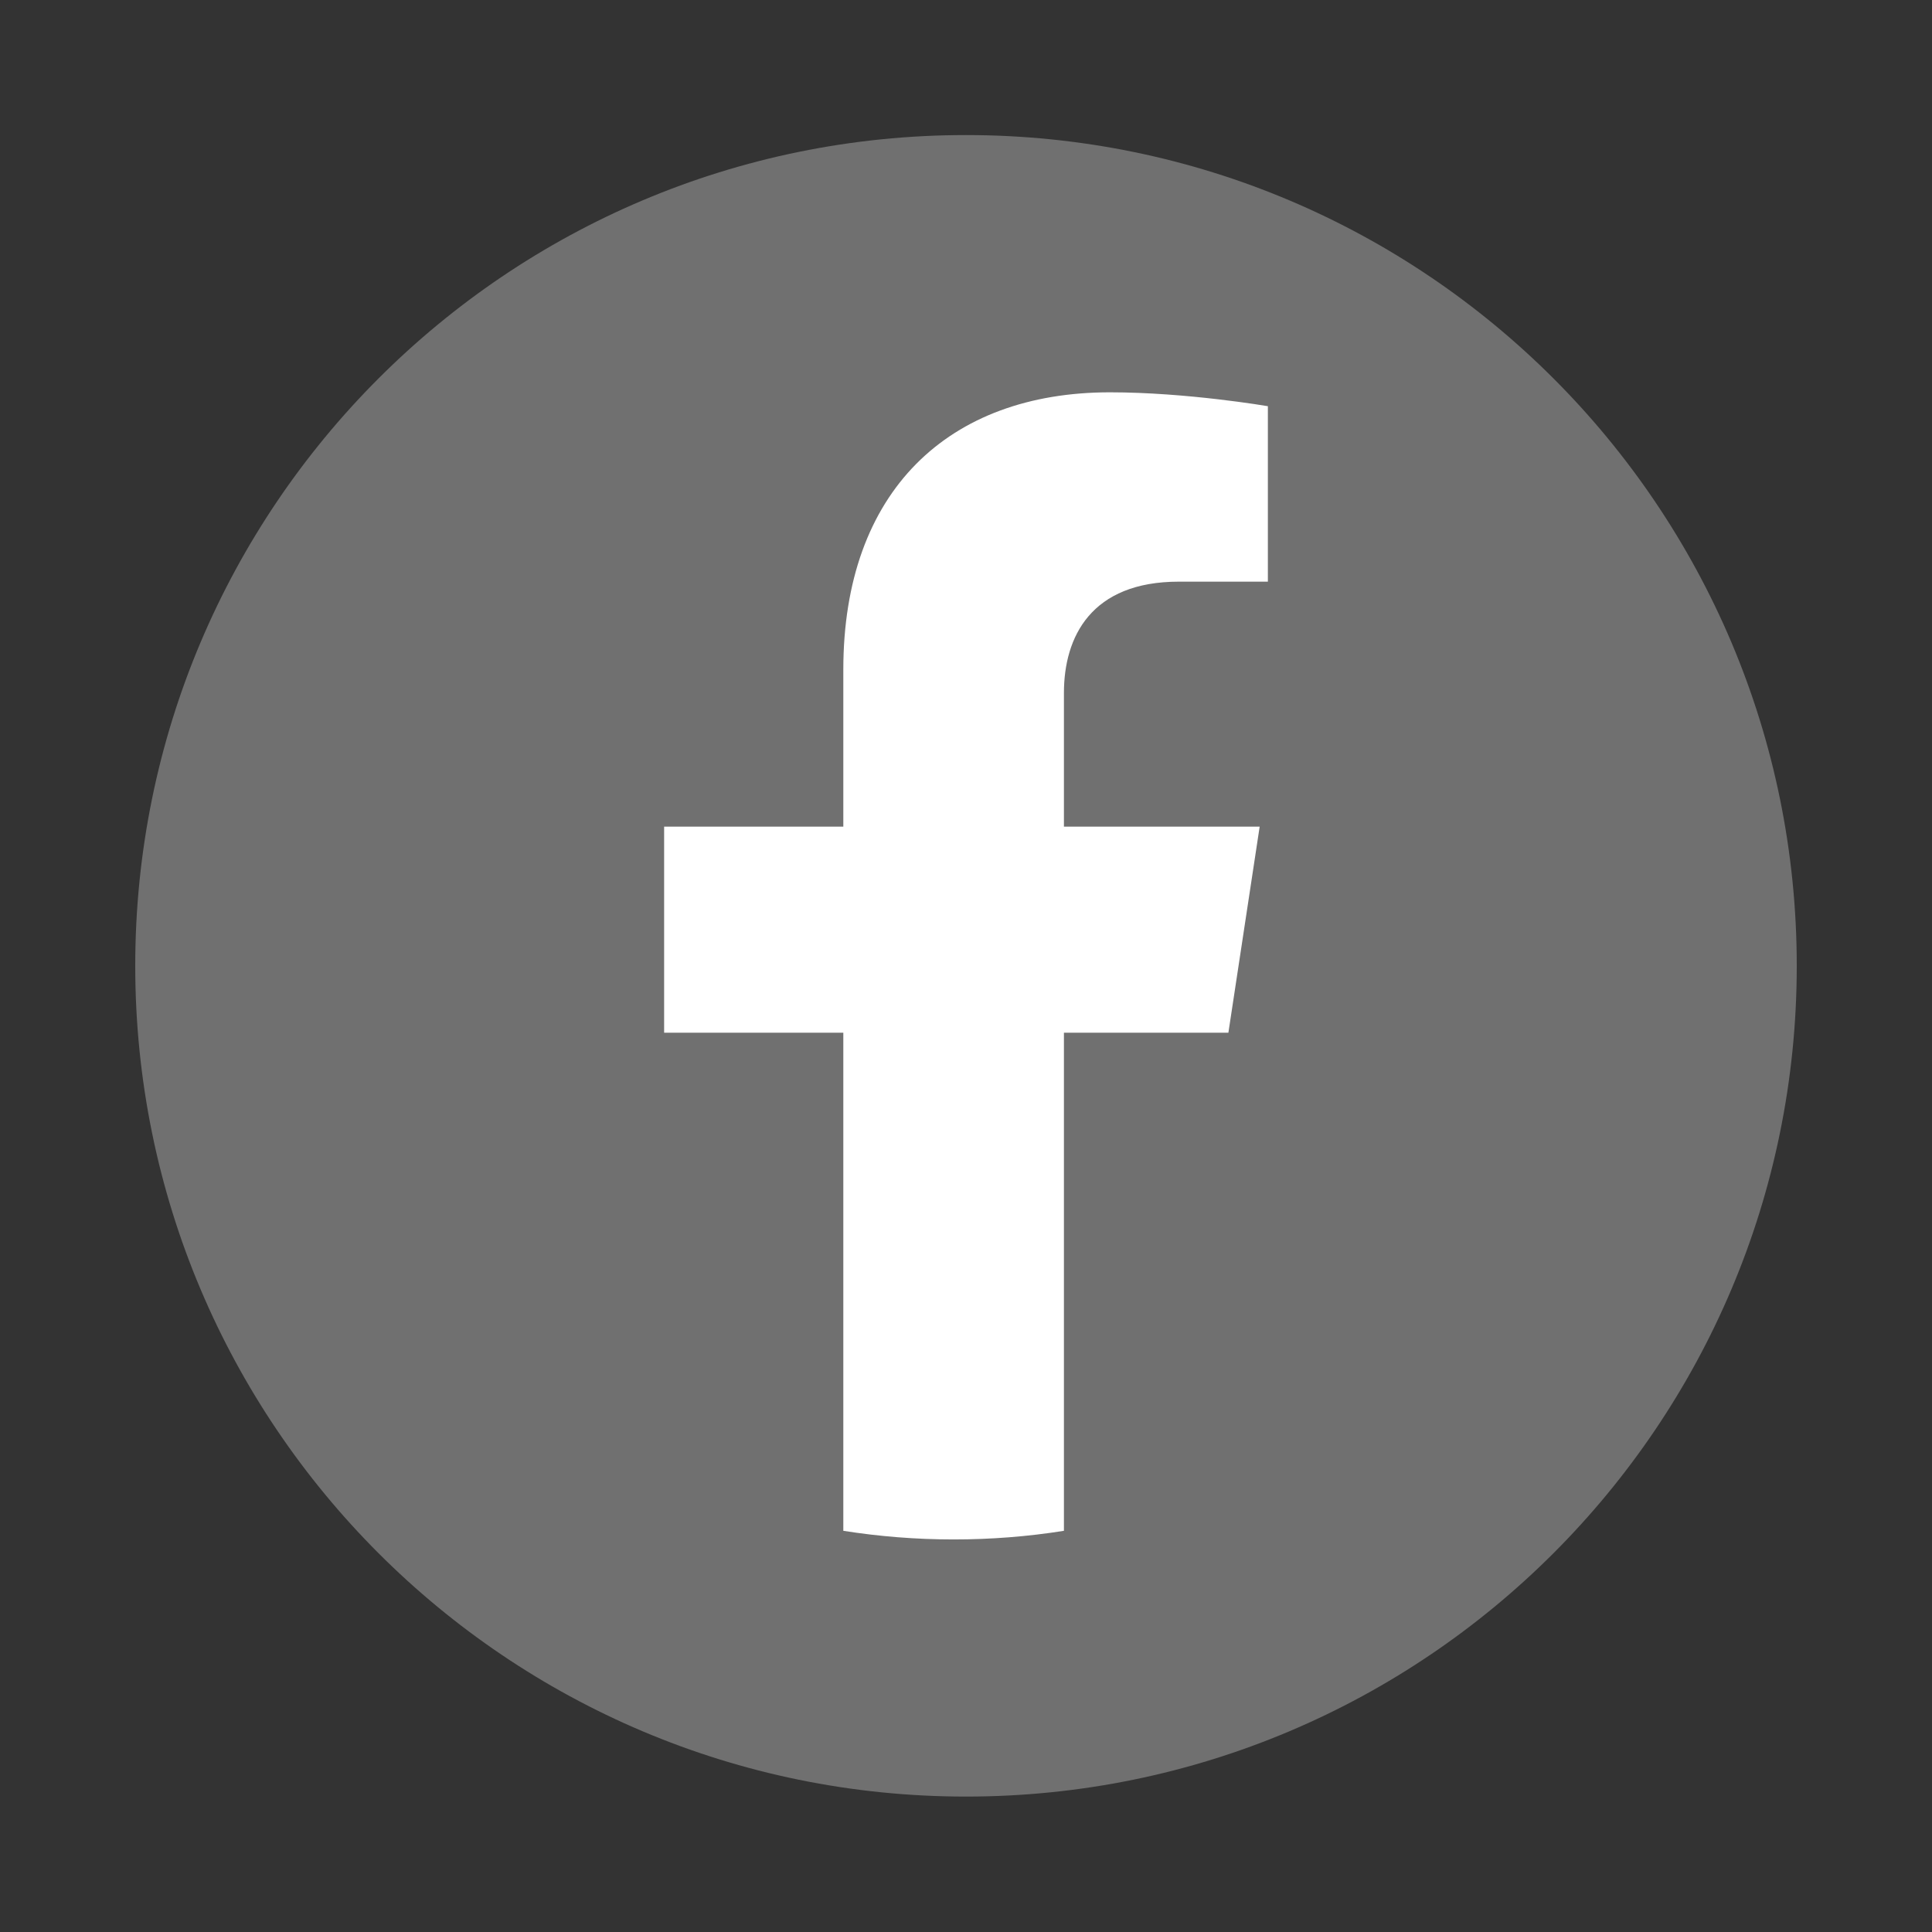
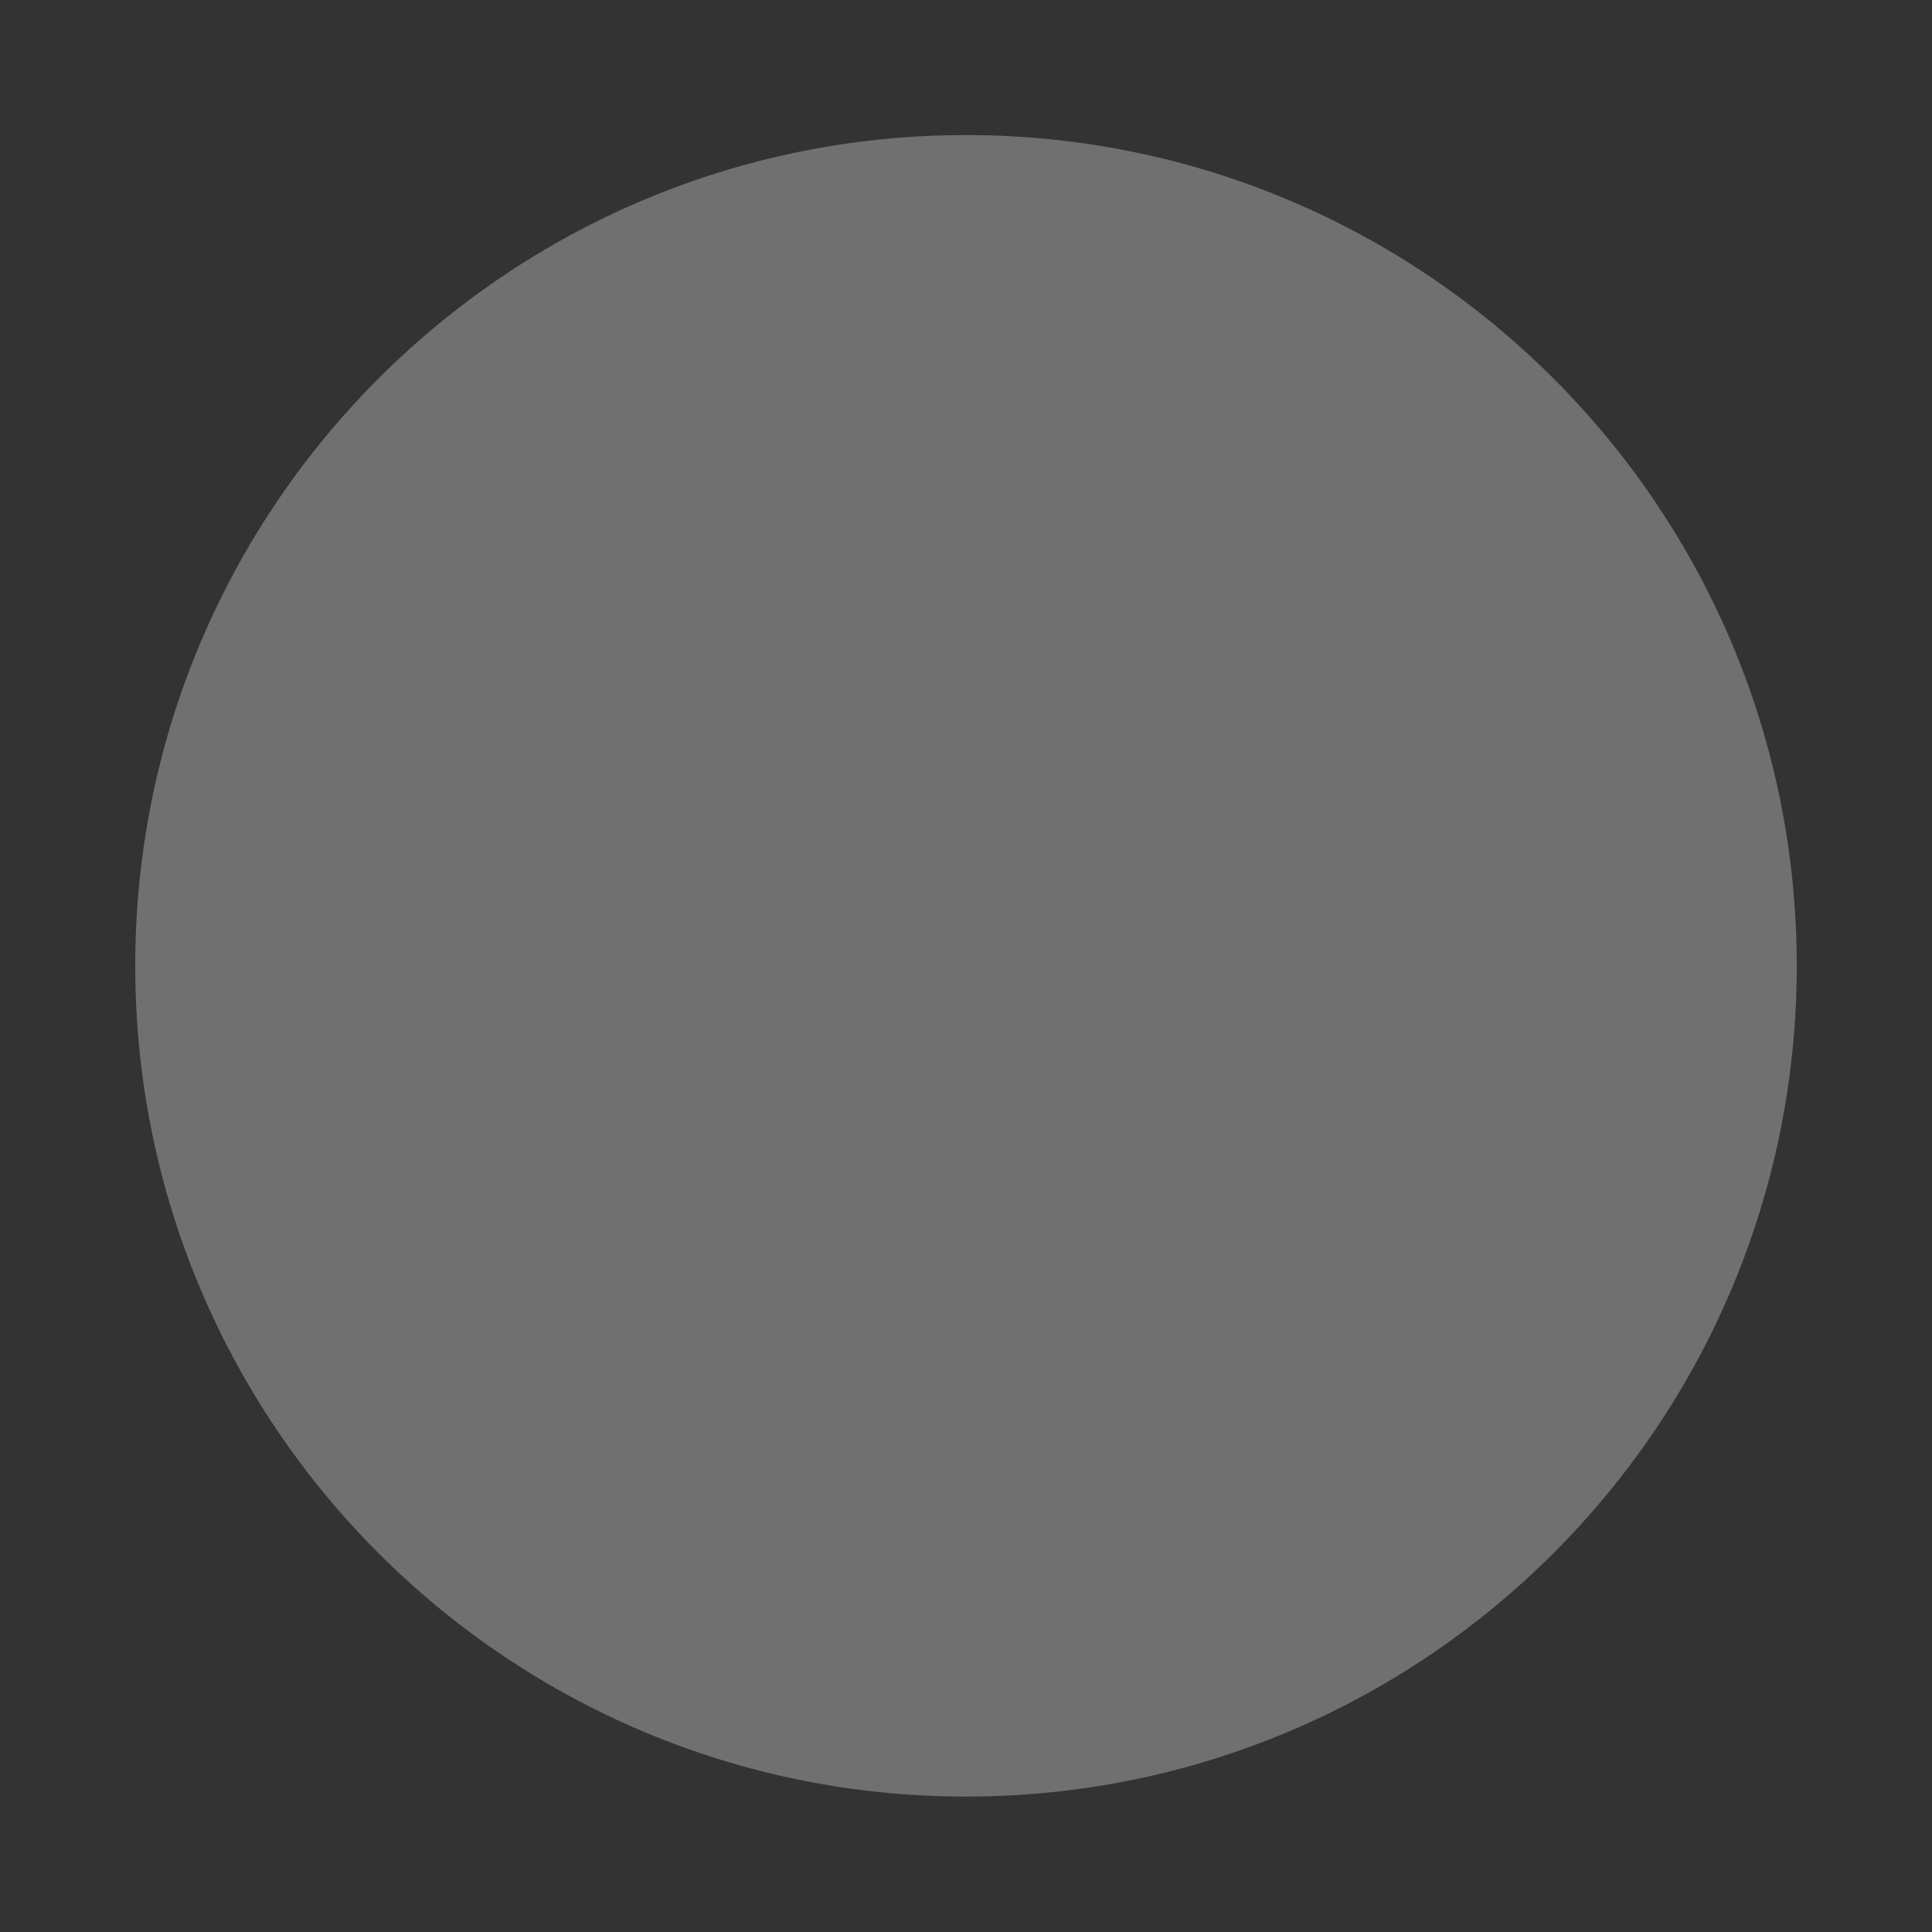
<svg xmlns="http://www.w3.org/2000/svg" width="32" height="32" viewBox="0 0 32 32" fill="none">
  <rect x="0" y="0" width="32" height="32" fill="#333333" stroke="none" />
  <path d="M16 29.757C23.599 29.757 29.76 23.597 29.76 15.997C29.76 8.398 23.599 2.237 16 2.237C8.401 2.237 2.24 8.398 2.24 15.997C2.24 23.597 8.401 29.757 16 29.757Z" fill="#CCCCCC" fill-opacity="0.4" />
-   <path d="M20.346 17.105L20.864 13.692H17.622V11.479C17.622 10.545 18.074 9.634 19.526 9.634H21V6.728C21 6.728 19.662 6.498 18.384 6.498C15.712 6.498 13.968 8.133 13.968 11.091V13.692H11V17.105H13.968V25.355C14.564 25.449 15.173 25.498 15.795 25.498C16.416 25.498 17.025 25.45 17.622 25.355V17.105H20.346Z" fill="white" />
</svg>